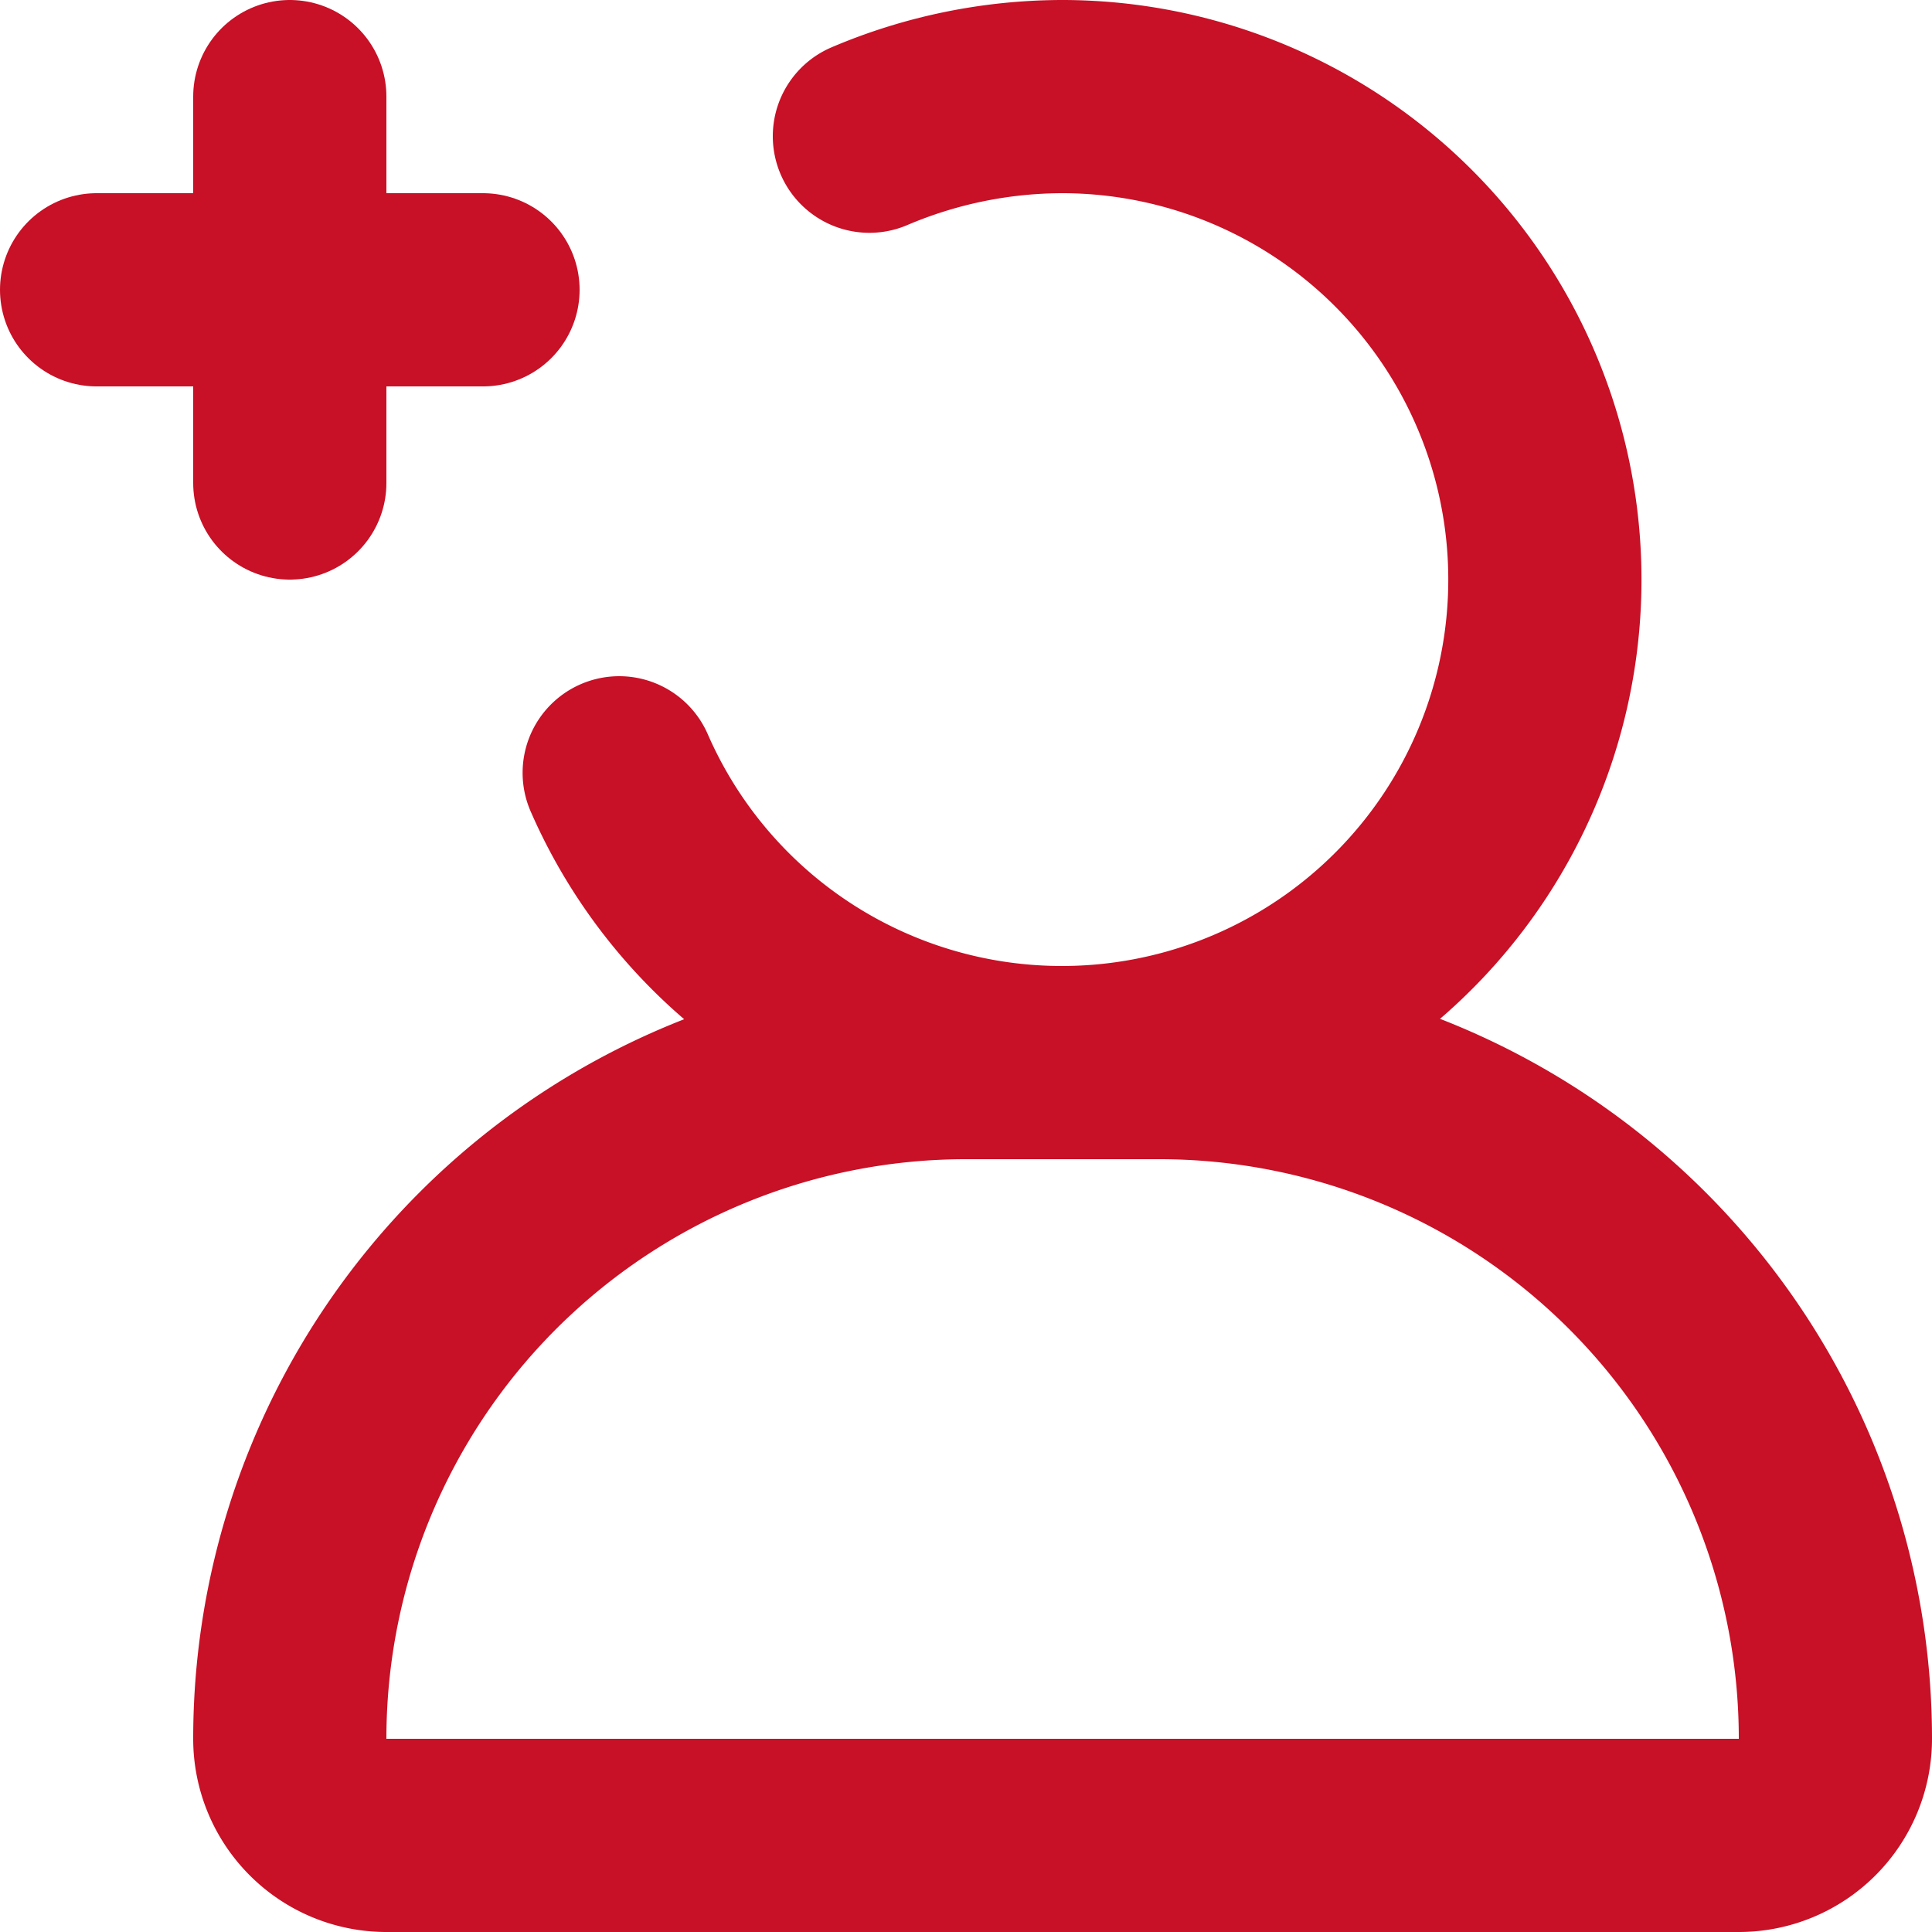
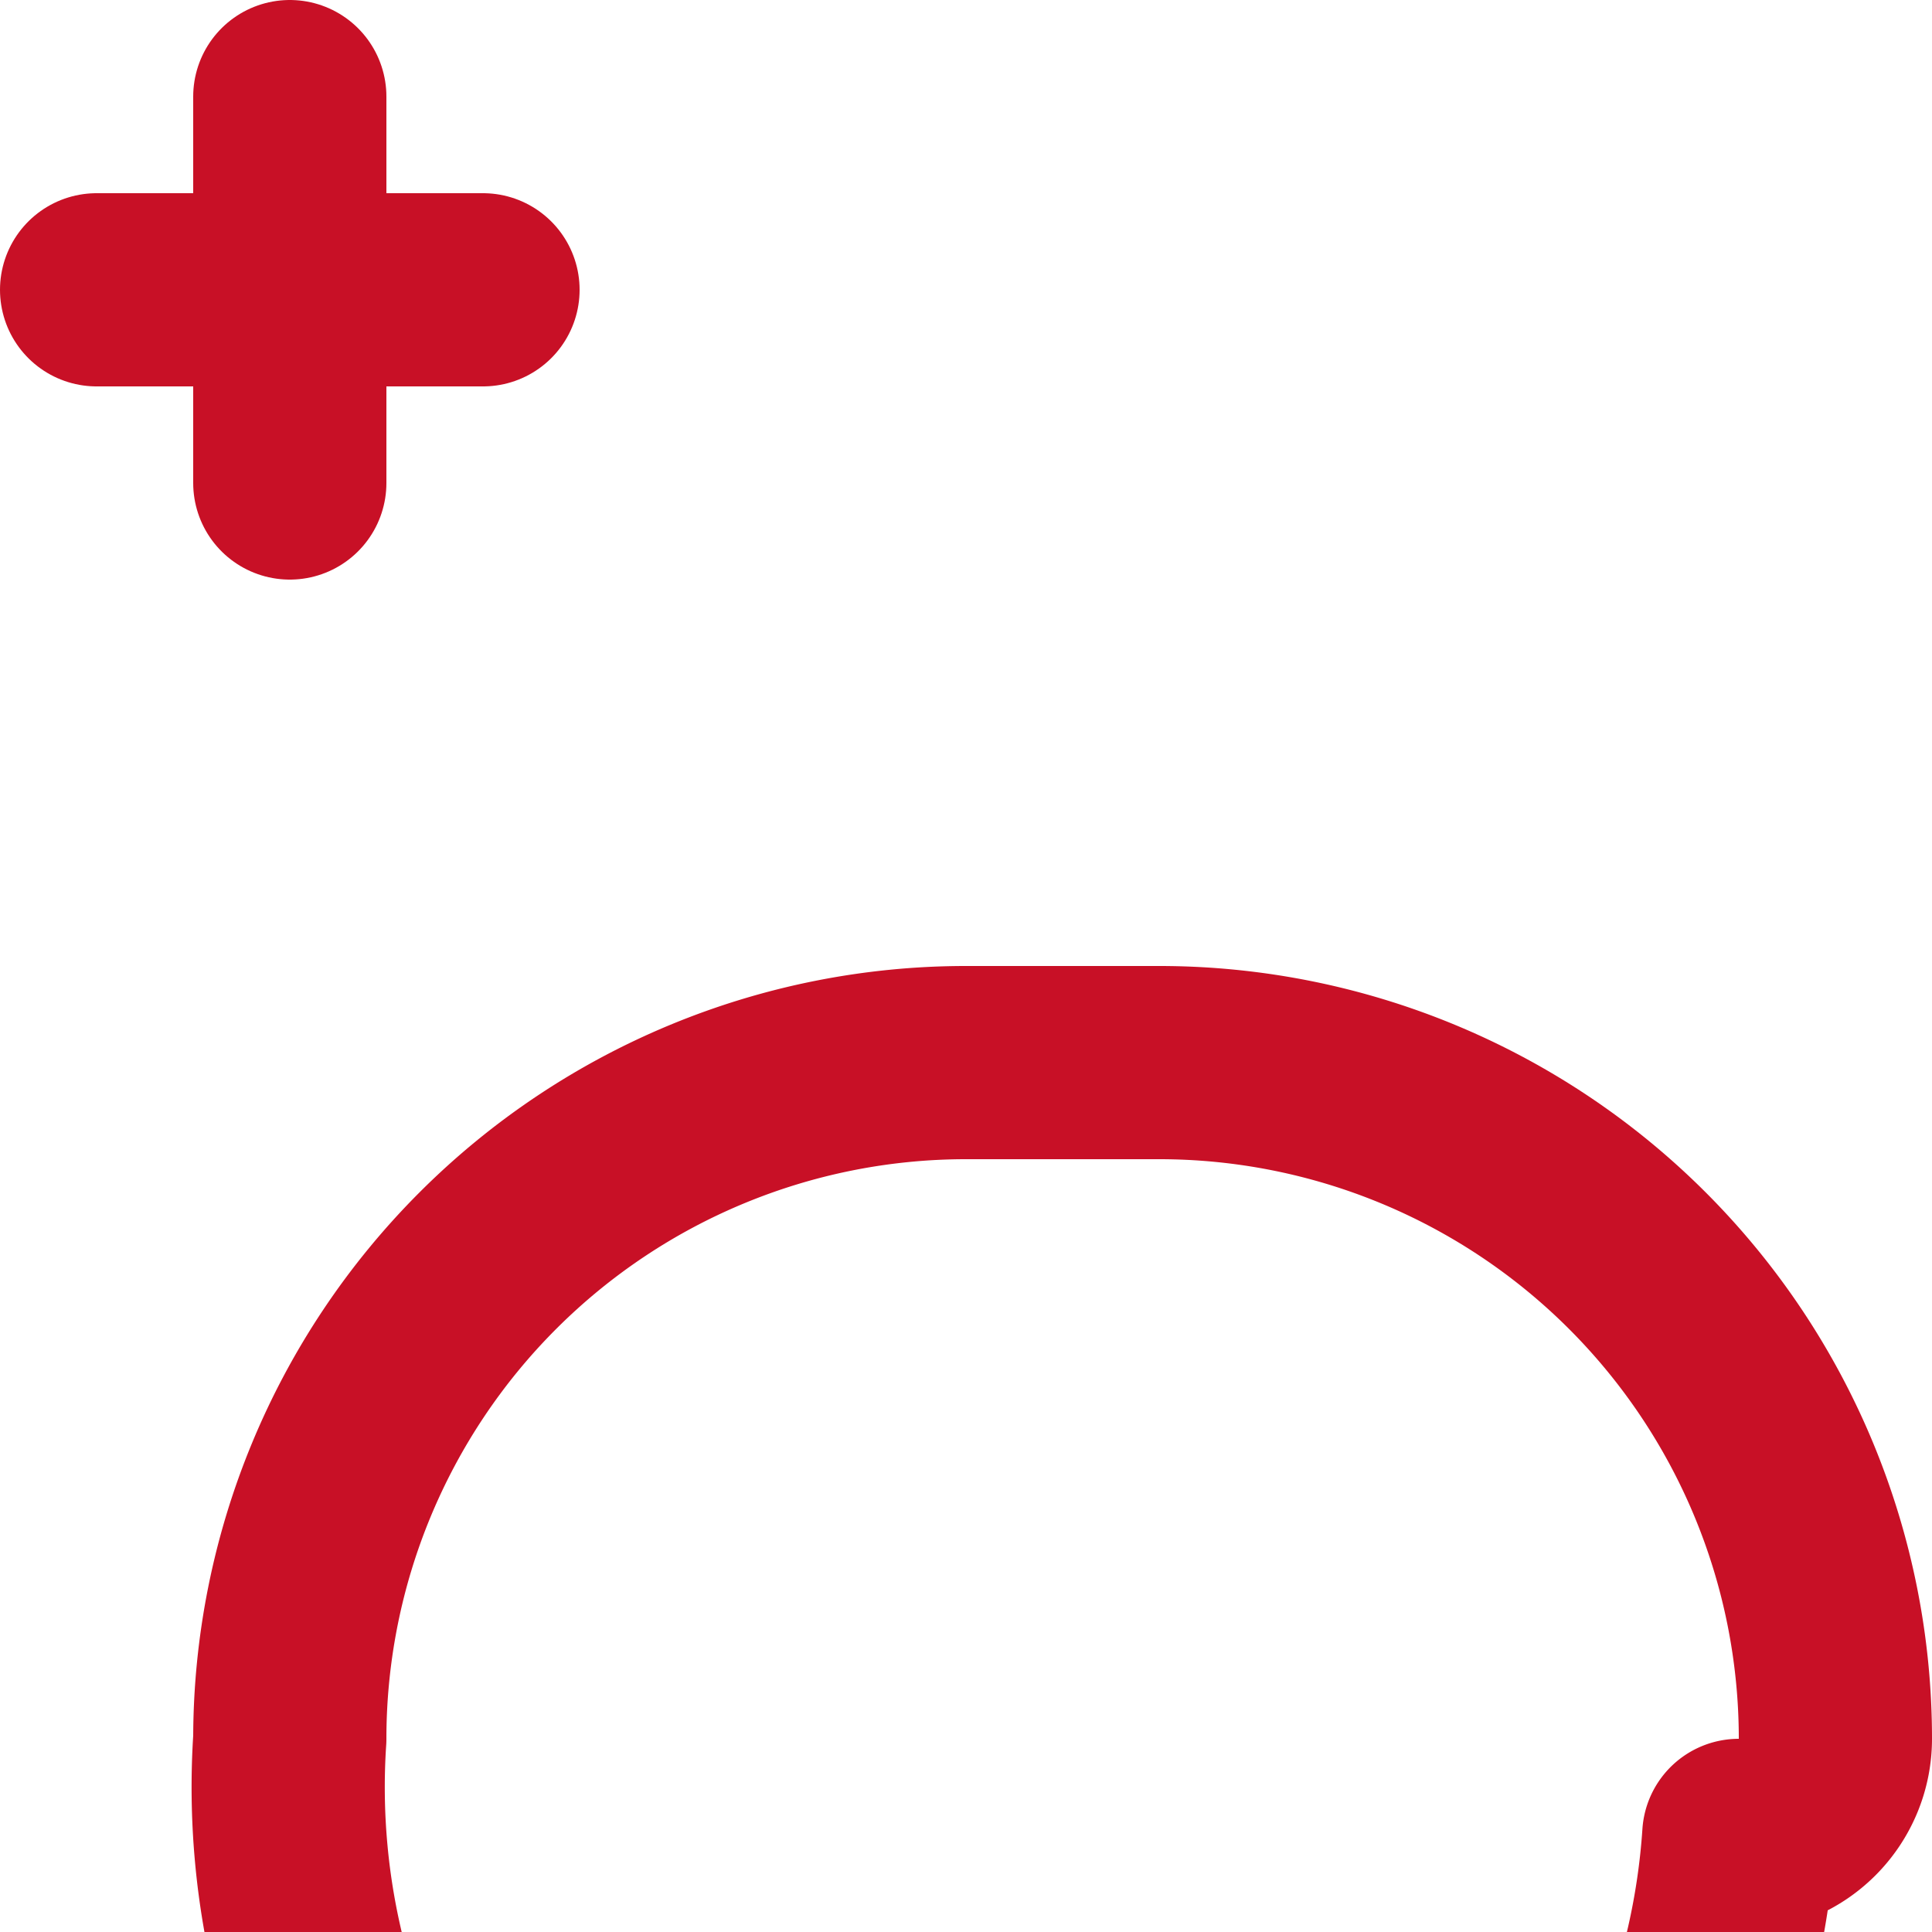
<svg xmlns="http://www.w3.org/2000/svg" xmlns:ns1="http://sodipodi.sourceforge.net/DTD/sodipodi-0.dtd" xmlns:ns2="http://www.inkscape.org/namespaces/inkscape" fill="#000000" width="666.667" height="666.667" viewBox="0 0 20 20" id="add-user-left-6" data-name="Line Color" class="icon line-color" version="1.1" ns1:docname="add-user.svg" ns2:version="1.1.2 (b8e25be833, 2022-02-05)">
  <defs id="defs8" />
  <ns1:namedview id="namedview6" pagecolor="#505050" bordercolor="#eeeeee" borderopacity="1" ns2:pageshadow="0" ns2:pageopacity="0" ns2:pagecheckerboard="0" showgrid="false" fit-margin-top="0" fit-margin-left="0" fit-margin-right="0" fit-margin-bottom="0" ns2:zoom="1.04625" ns2:cx="333.09438" ns2:cy="333.09438" ns2:window-width="1920" ns2:window-height="992" ns2:window-x="-8" ns2:window-y="-8" ns2:window-maximized="1" ns2:current-layer="add-user-left-6" />
  <path id="secondary" d="M 5,3 H 1 M 3,5 V 1" style="fill:none;stroke:#c81026;stroke-width:2;stroke-linecap:round;stroke-linejoin:round;fill-opacity:1;stroke-opacity:1" />
-   <path id="primary" d="M 9,1.41 A 5.11,5.11 0 0 1 11,1 5,5 0 1 1 6.41,8" style="fill:none;stroke:#c81026;stroke-width:2;stroke-linecap:round;stroke-linejoin:round;fill-opacity:1;stroke-opacity:1" />
-   <path id="primary-2" data-name="primary" d="m 10,11 h 2 a 7,7 0 0 1 7,7 v 0 a 1,1 0 0 1 -1,1 H 4 A 1,1 0 0 1 3,18 v 0 a 7,7 0 0 1 7,-7 z" style="fill:none;stroke:#c81026;stroke-width:2;stroke-linecap:round;stroke-linejoin:round;fill-opacity:1;stroke-opacity:1" />
+   <path id="primary-2" data-name="primary" d="m 10,11 h 2 a 7,7 0 0 1 7,7 v 0 a 1,1 0 0 1 -1,1 A 1,1 0 0 1 3,18 v 0 a 7,7 0 0 1 7,-7 z" style="fill:none;stroke:#c81026;stroke-width:2;stroke-linecap:round;stroke-linejoin:round;fill-opacity:1;stroke-opacity:1" />
</svg>